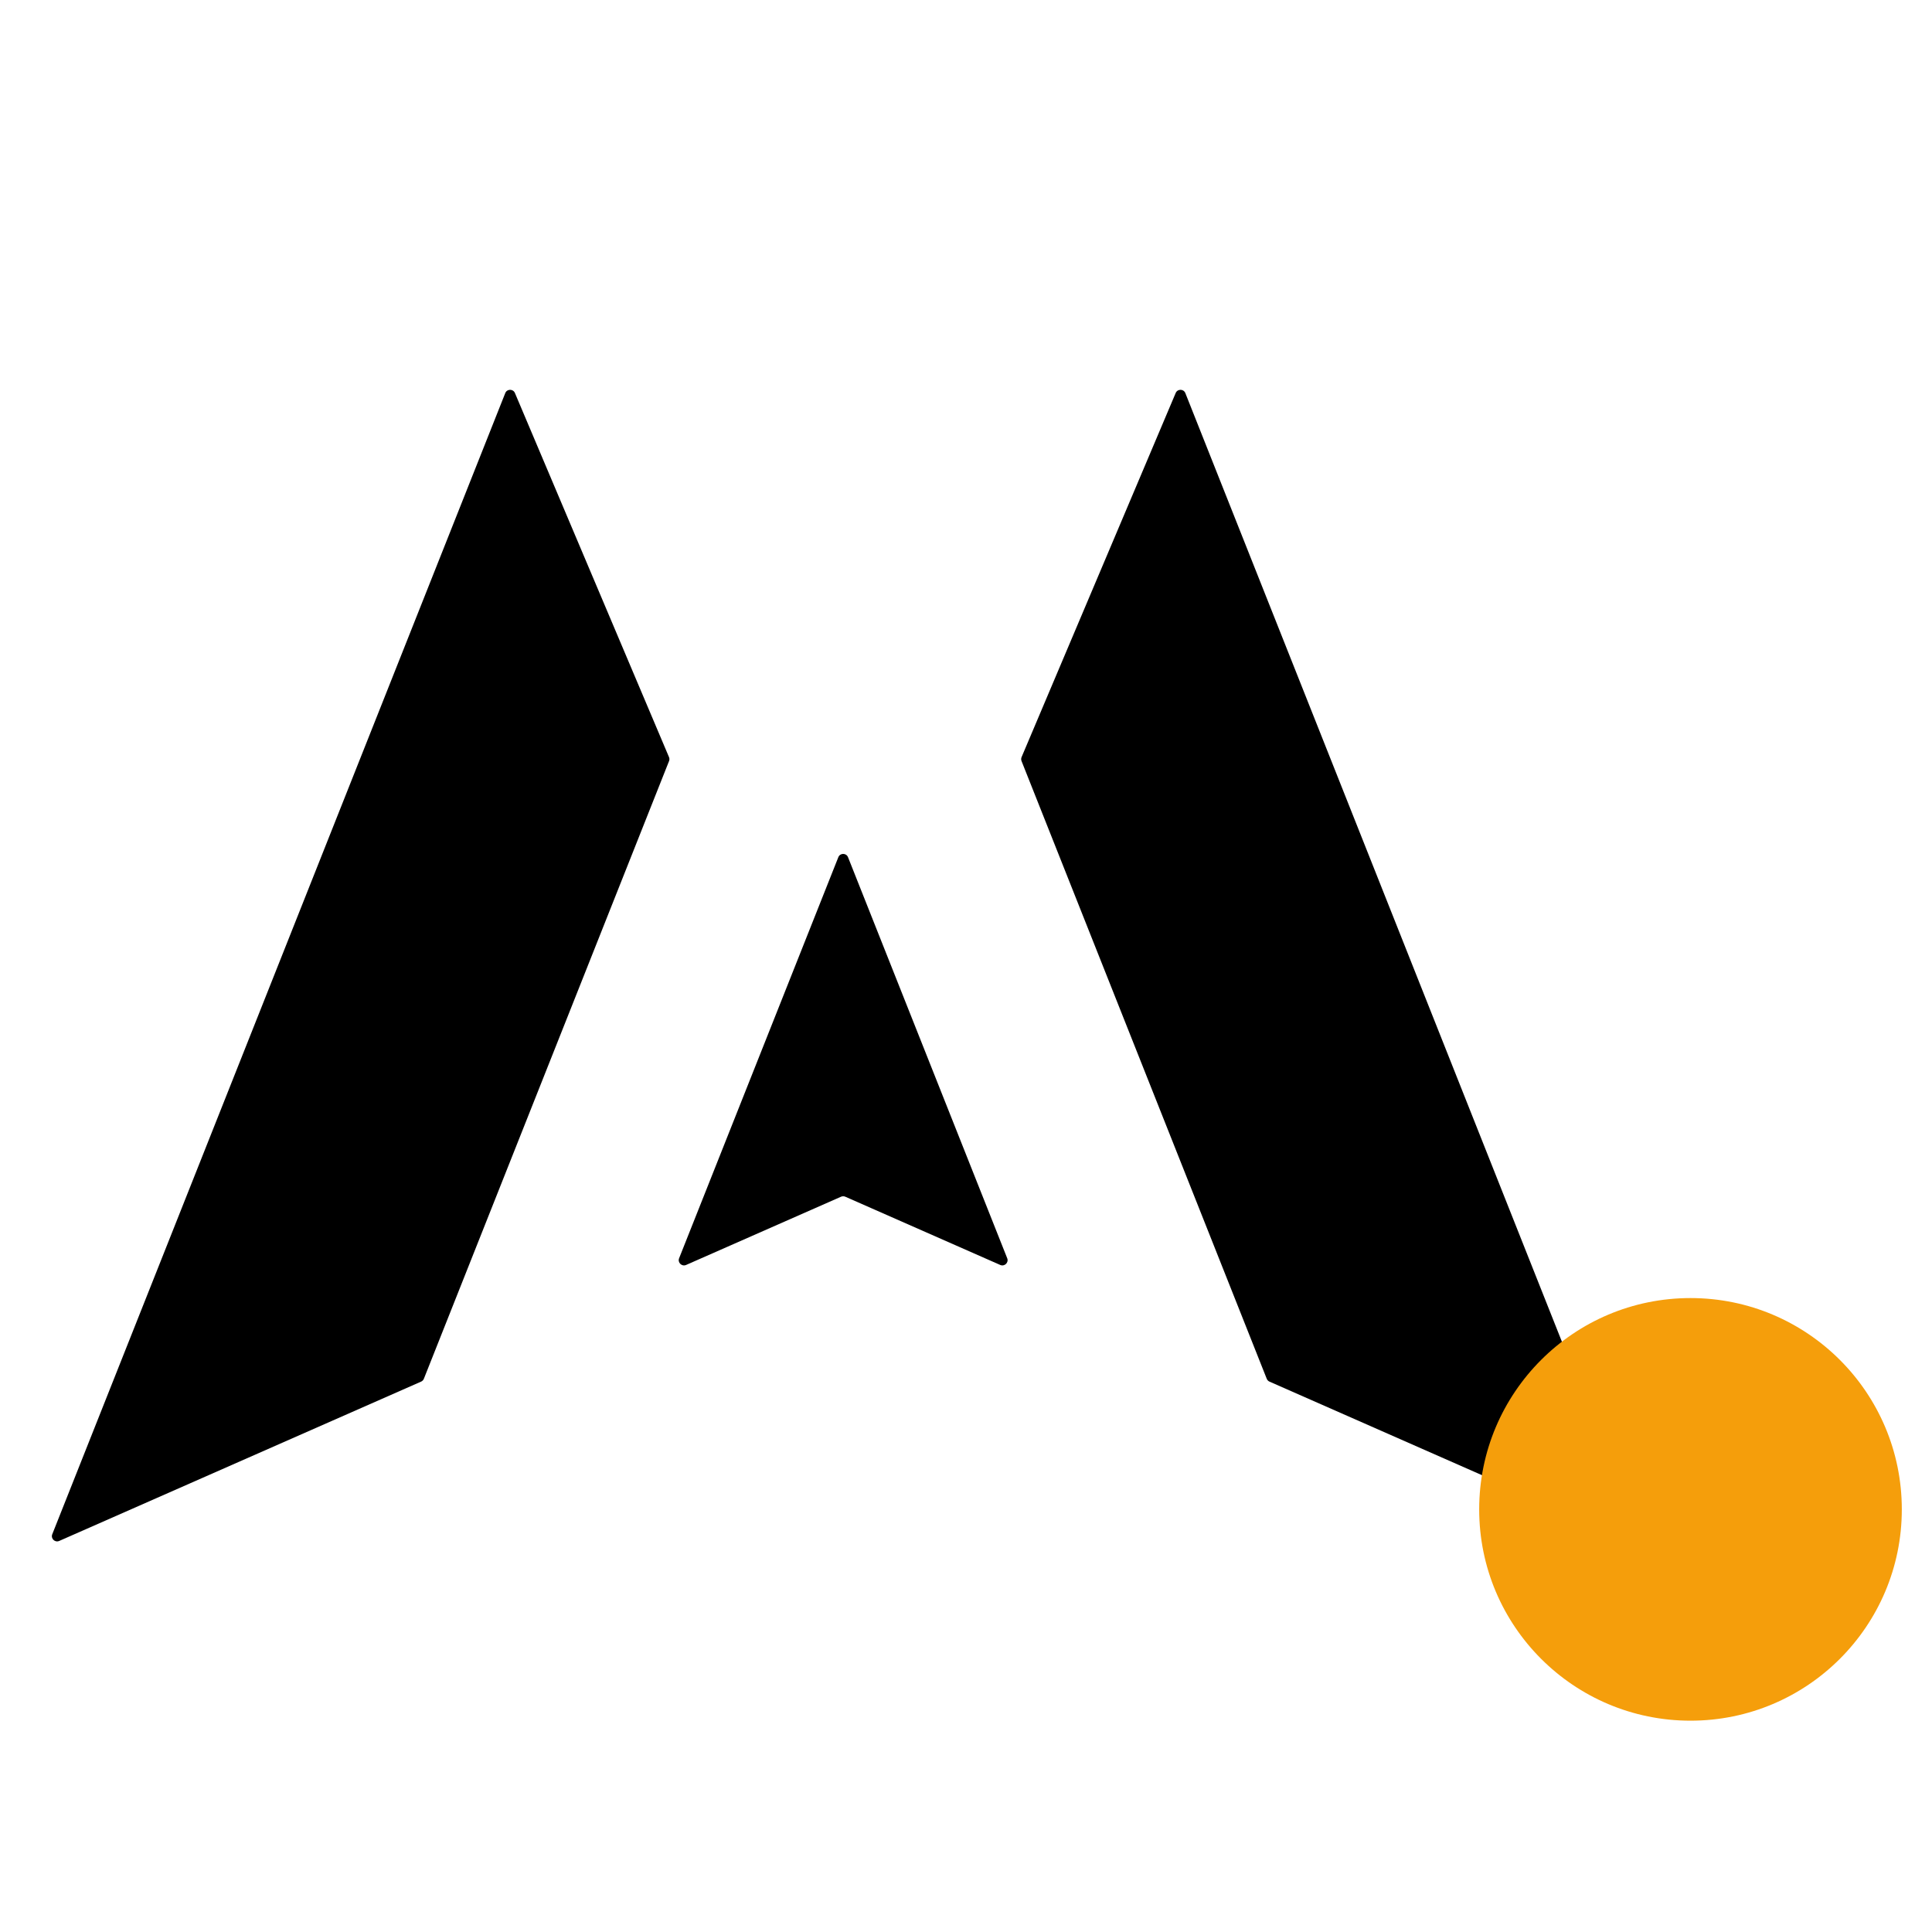
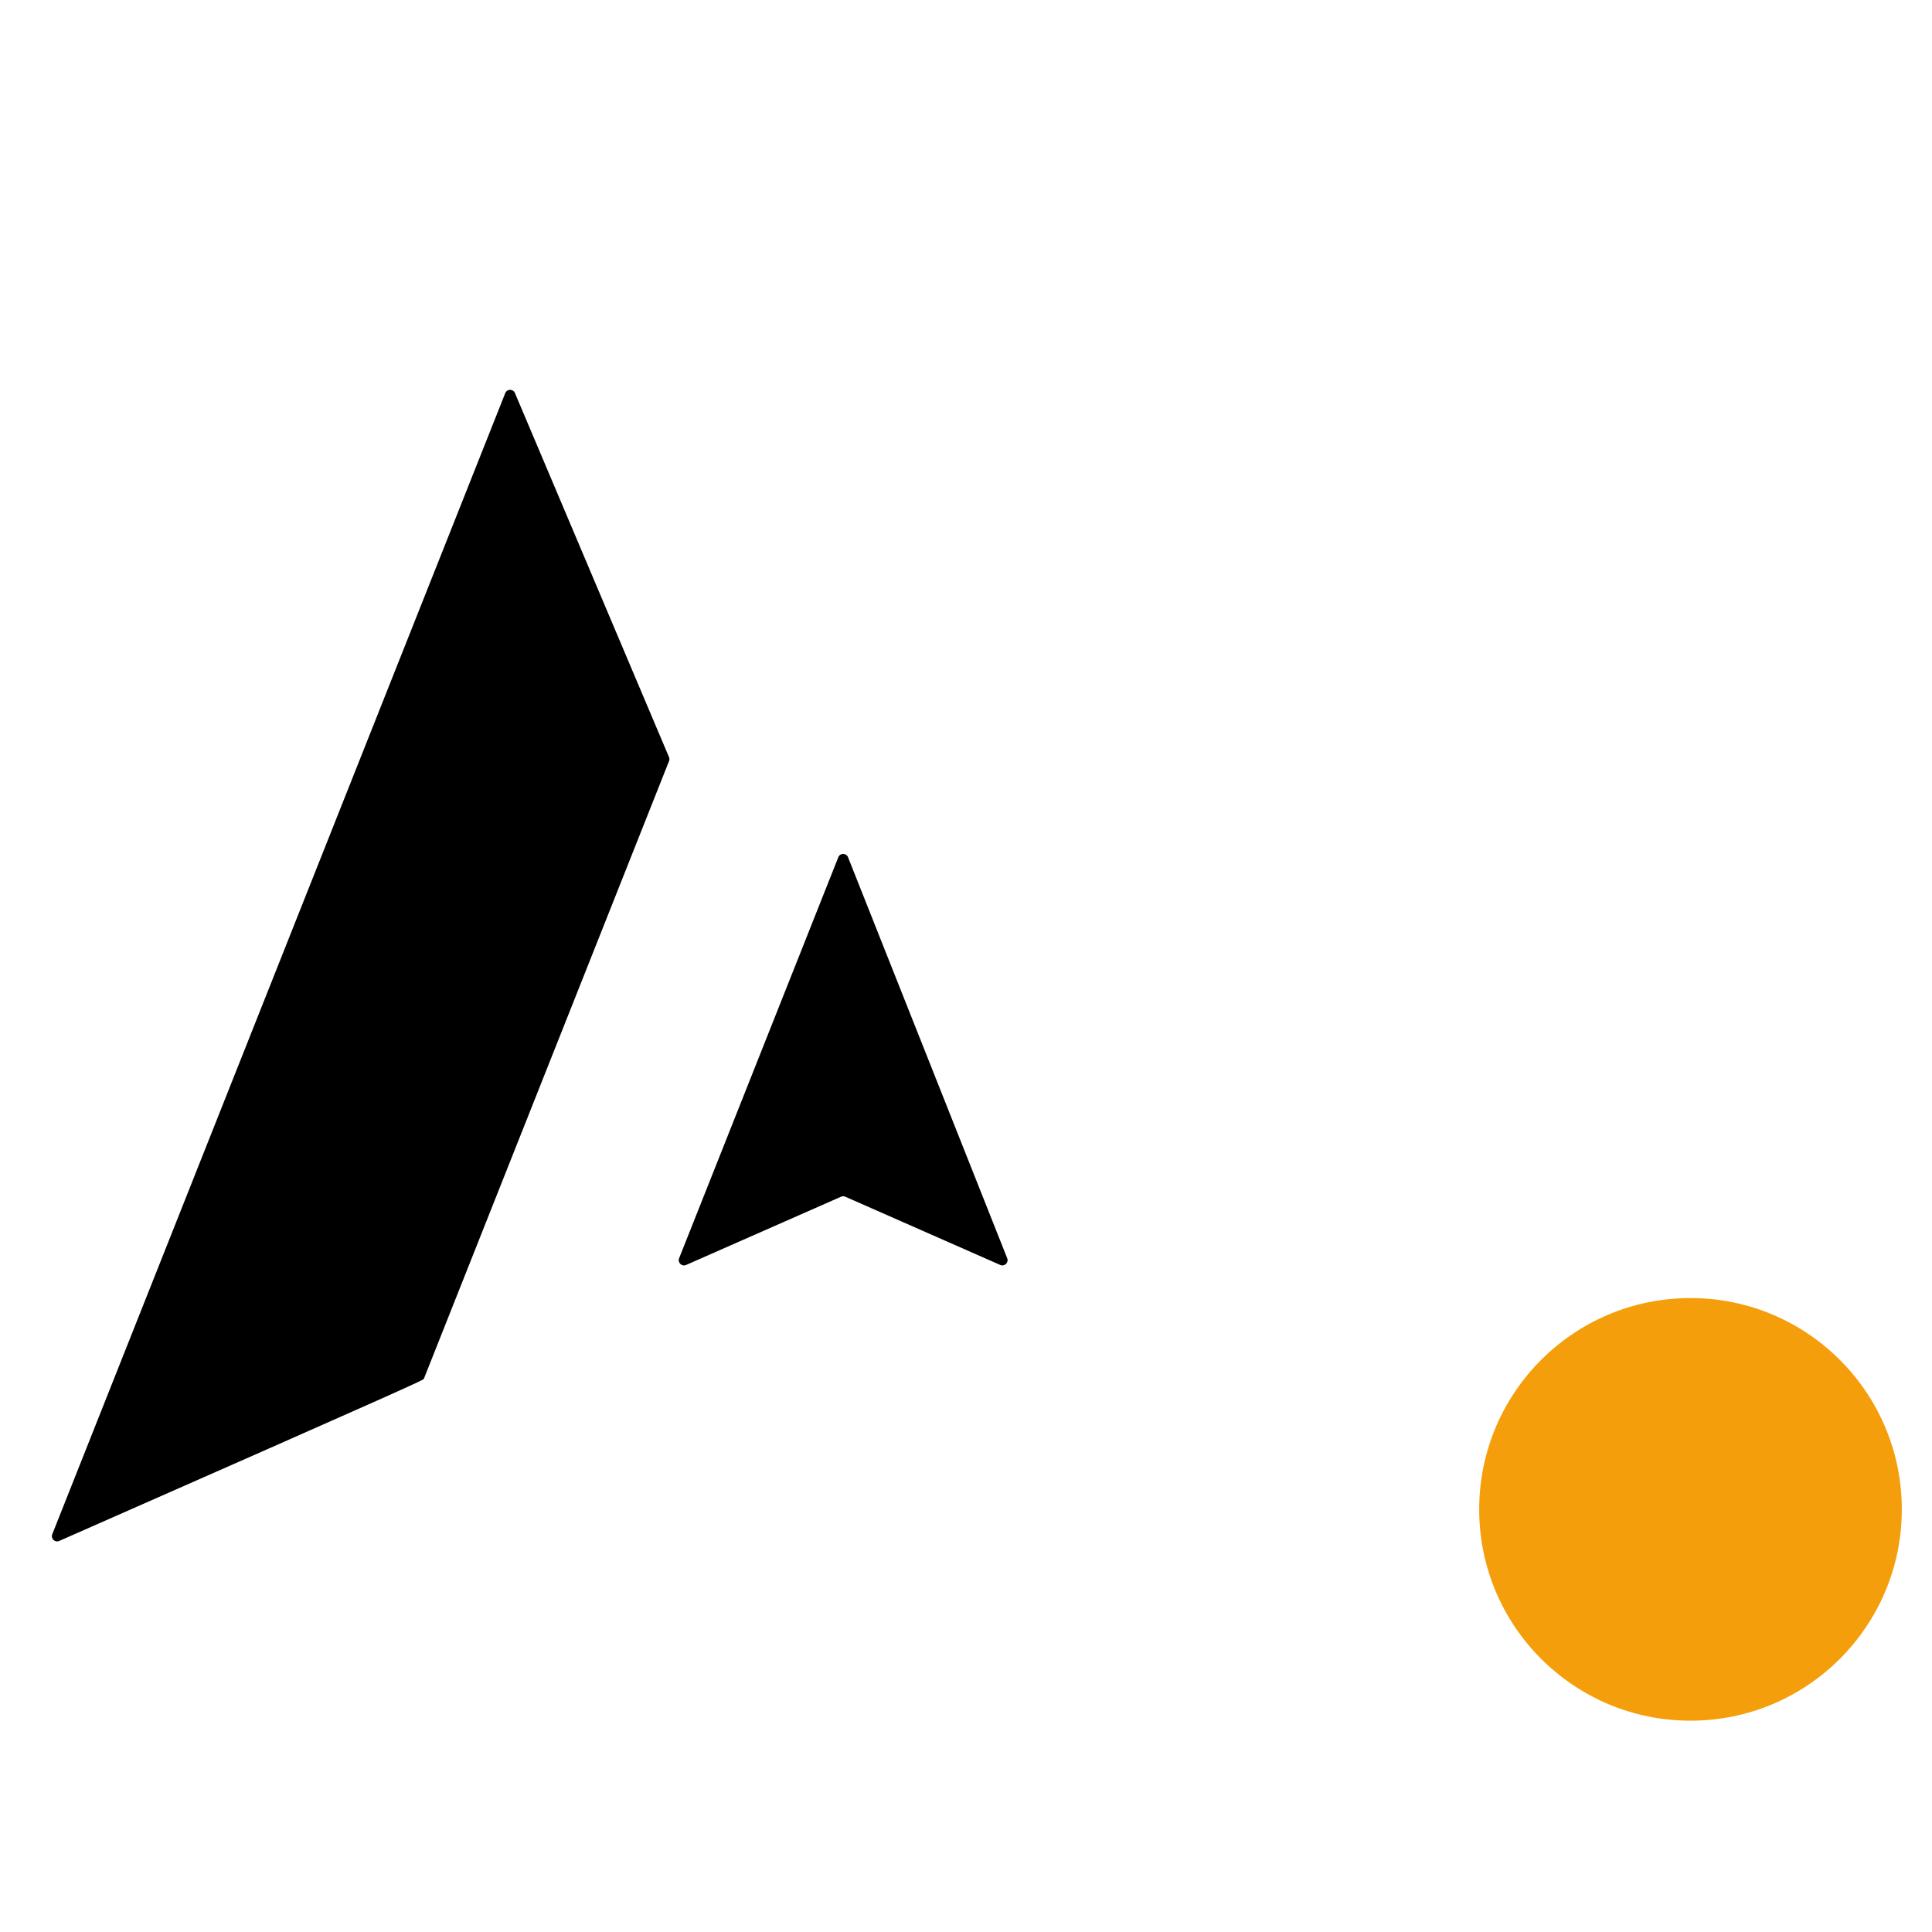
<svg xmlns="http://www.w3.org/2000/svg" width="32" height="32" viewBox="0 0 32 32" fill="none">
  <defs>
    <filter id="glow">
      <feGaussianBlur stdDeviation="1" result="coloredBlur" />
      <feMerge>
        <feMergeNode in="coloredBlur" />
        <feMergeNode in="SourceGraphic" />
      </feMerge>
    </filter>
    <style>
      /* Default (Light Mode): M is Black */
      .m-shape { fill: #000000; }

      /* Dark Mode: M is White */
      @media (prefers-color-scheme: dark) {
        .m-shape { fill: #ffffff; }
      }

      @keyframes pulse {
        0%, 100% { opacity: 1; }
        50% { opacity: 0.6; }
      }
      .pulse-circle {
        animation: pulse 2s cubic-bezier(0.4, 0, 0.6, 1) infinite;
      }
    </style>
  </defs>
  <g transform="translate(14, 16) scale(0.11) translate(-187.5, -181)">
-     <path class="m-shape" d="M 69.145 267.57 L 123.633 243.582 C 123.824 243.5 123.973 243.344 124.051 243.152 L 160.969 150.141 C 161.047 149.949 161.043 149.734 160.961 149.547 L 137.762 94.723 C 137.488 94.074 136.562 94.082 136.305 94.738 L 68.098 266.559 C 67.836 267.215 68.5 267.855 69.145 267.57" />
-     <path class="m-shape" d="M 237.254 94.723 L 214.051 149.547 C 213.973 149.738 213.969 149.949 214.047 150.145 L 250.965 243.152 C 251.043 243.344 251.188 243.5 251.379 243.582 L 305.867 267.57 C 306.512 267.855 307.176 267.215 306.918 266.559 L 238.711 94.738 C 238.449 94.082 237.527 94.074 237.254 94.723" />
+     <path class="m-shape" d="M 69.145 267.57 C 123.824 243.5 123.973 243.344 124.051 243.152 L 160.969 150.141 C 161.047 149.949 161.043 149.734 160.961 149.547 L 137.762 94.723 C 137.488 94.074 136.562 94.082 136.305 94.738 L 68.098 266.559 C 67.836 267.215 68.5 267.855 69.145 267.57" />
    <path class="m-shape" d="M 163.535 226.016 L 186.871 215.738 C 187.074 215.652 187.301 215.652 187.504 215.738 L 210.84 226.016 C 211.484 226.297 212.148 225.656 211.887 225.004 L 187.918 164.621 C 187.656 163.957 186.719 163.957 186.457 164.621 L 162.484 225.004 C 162.227 225.656 162.891 226.297 163.535 226.016" />
  </g>
  <circle cx="28" cy="25" r="3.5" fill="#f59e0b" filter="url(#glow)" class="pulse-circle" />
</svg>